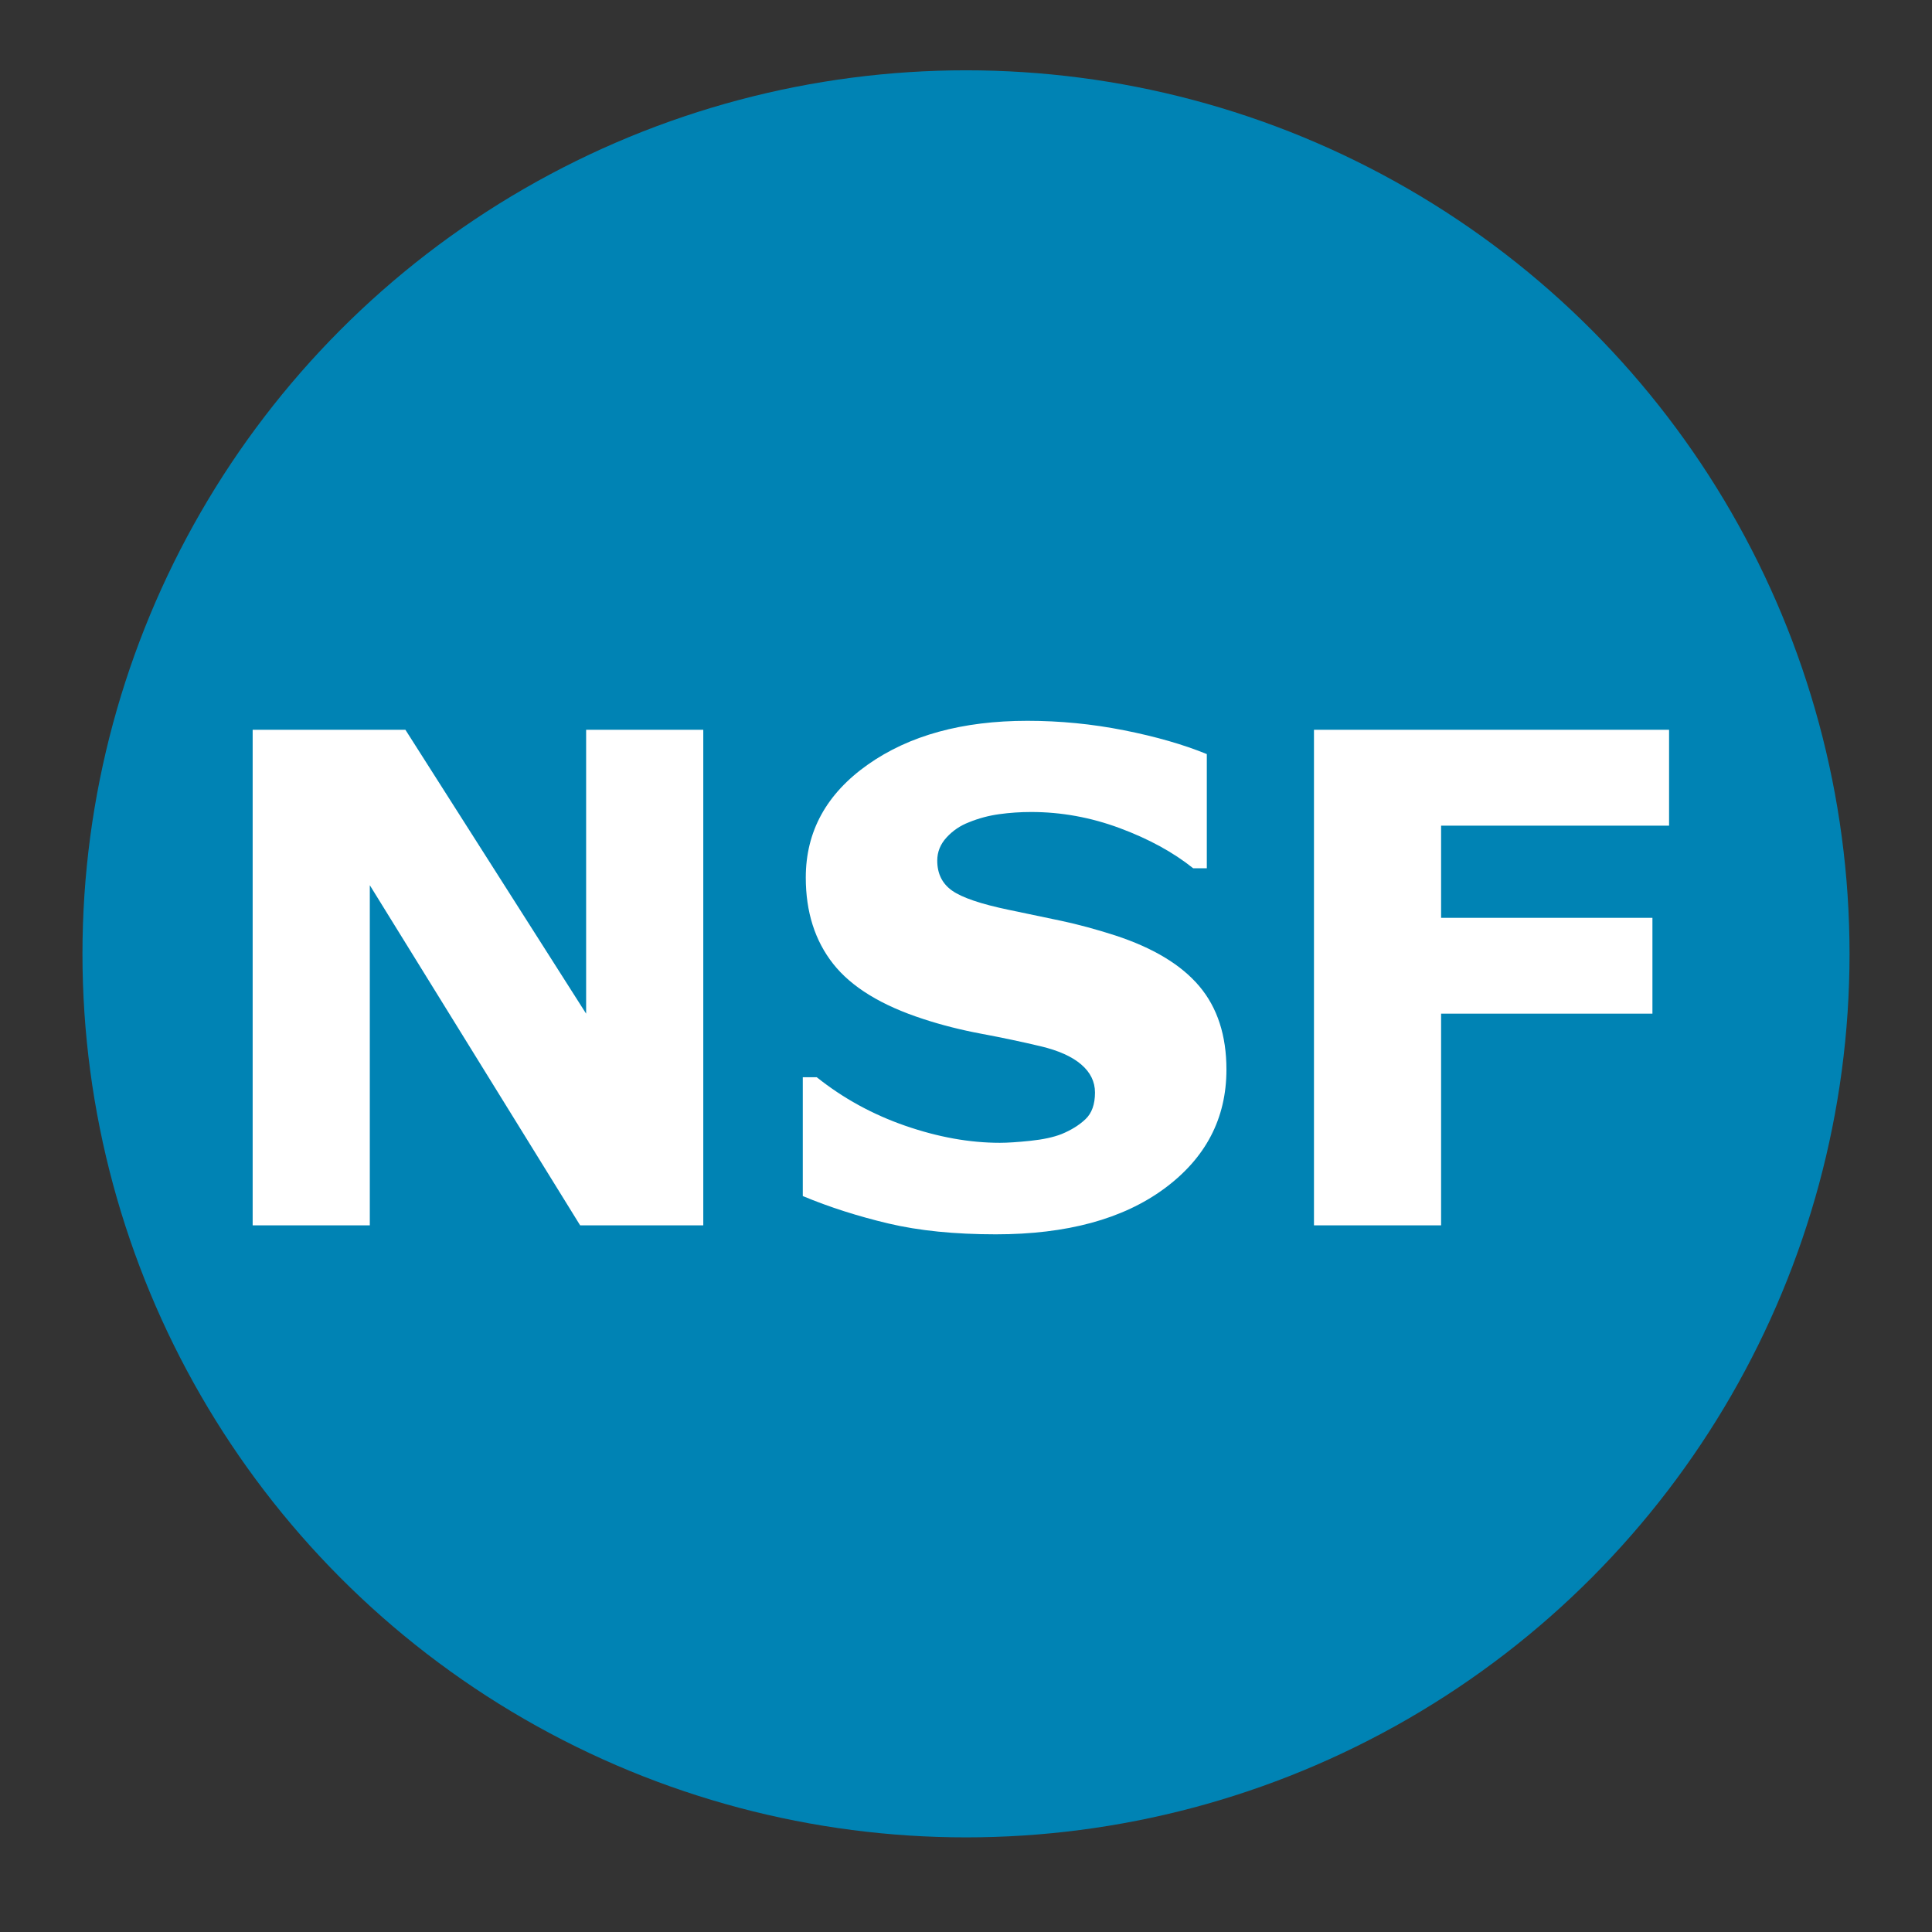
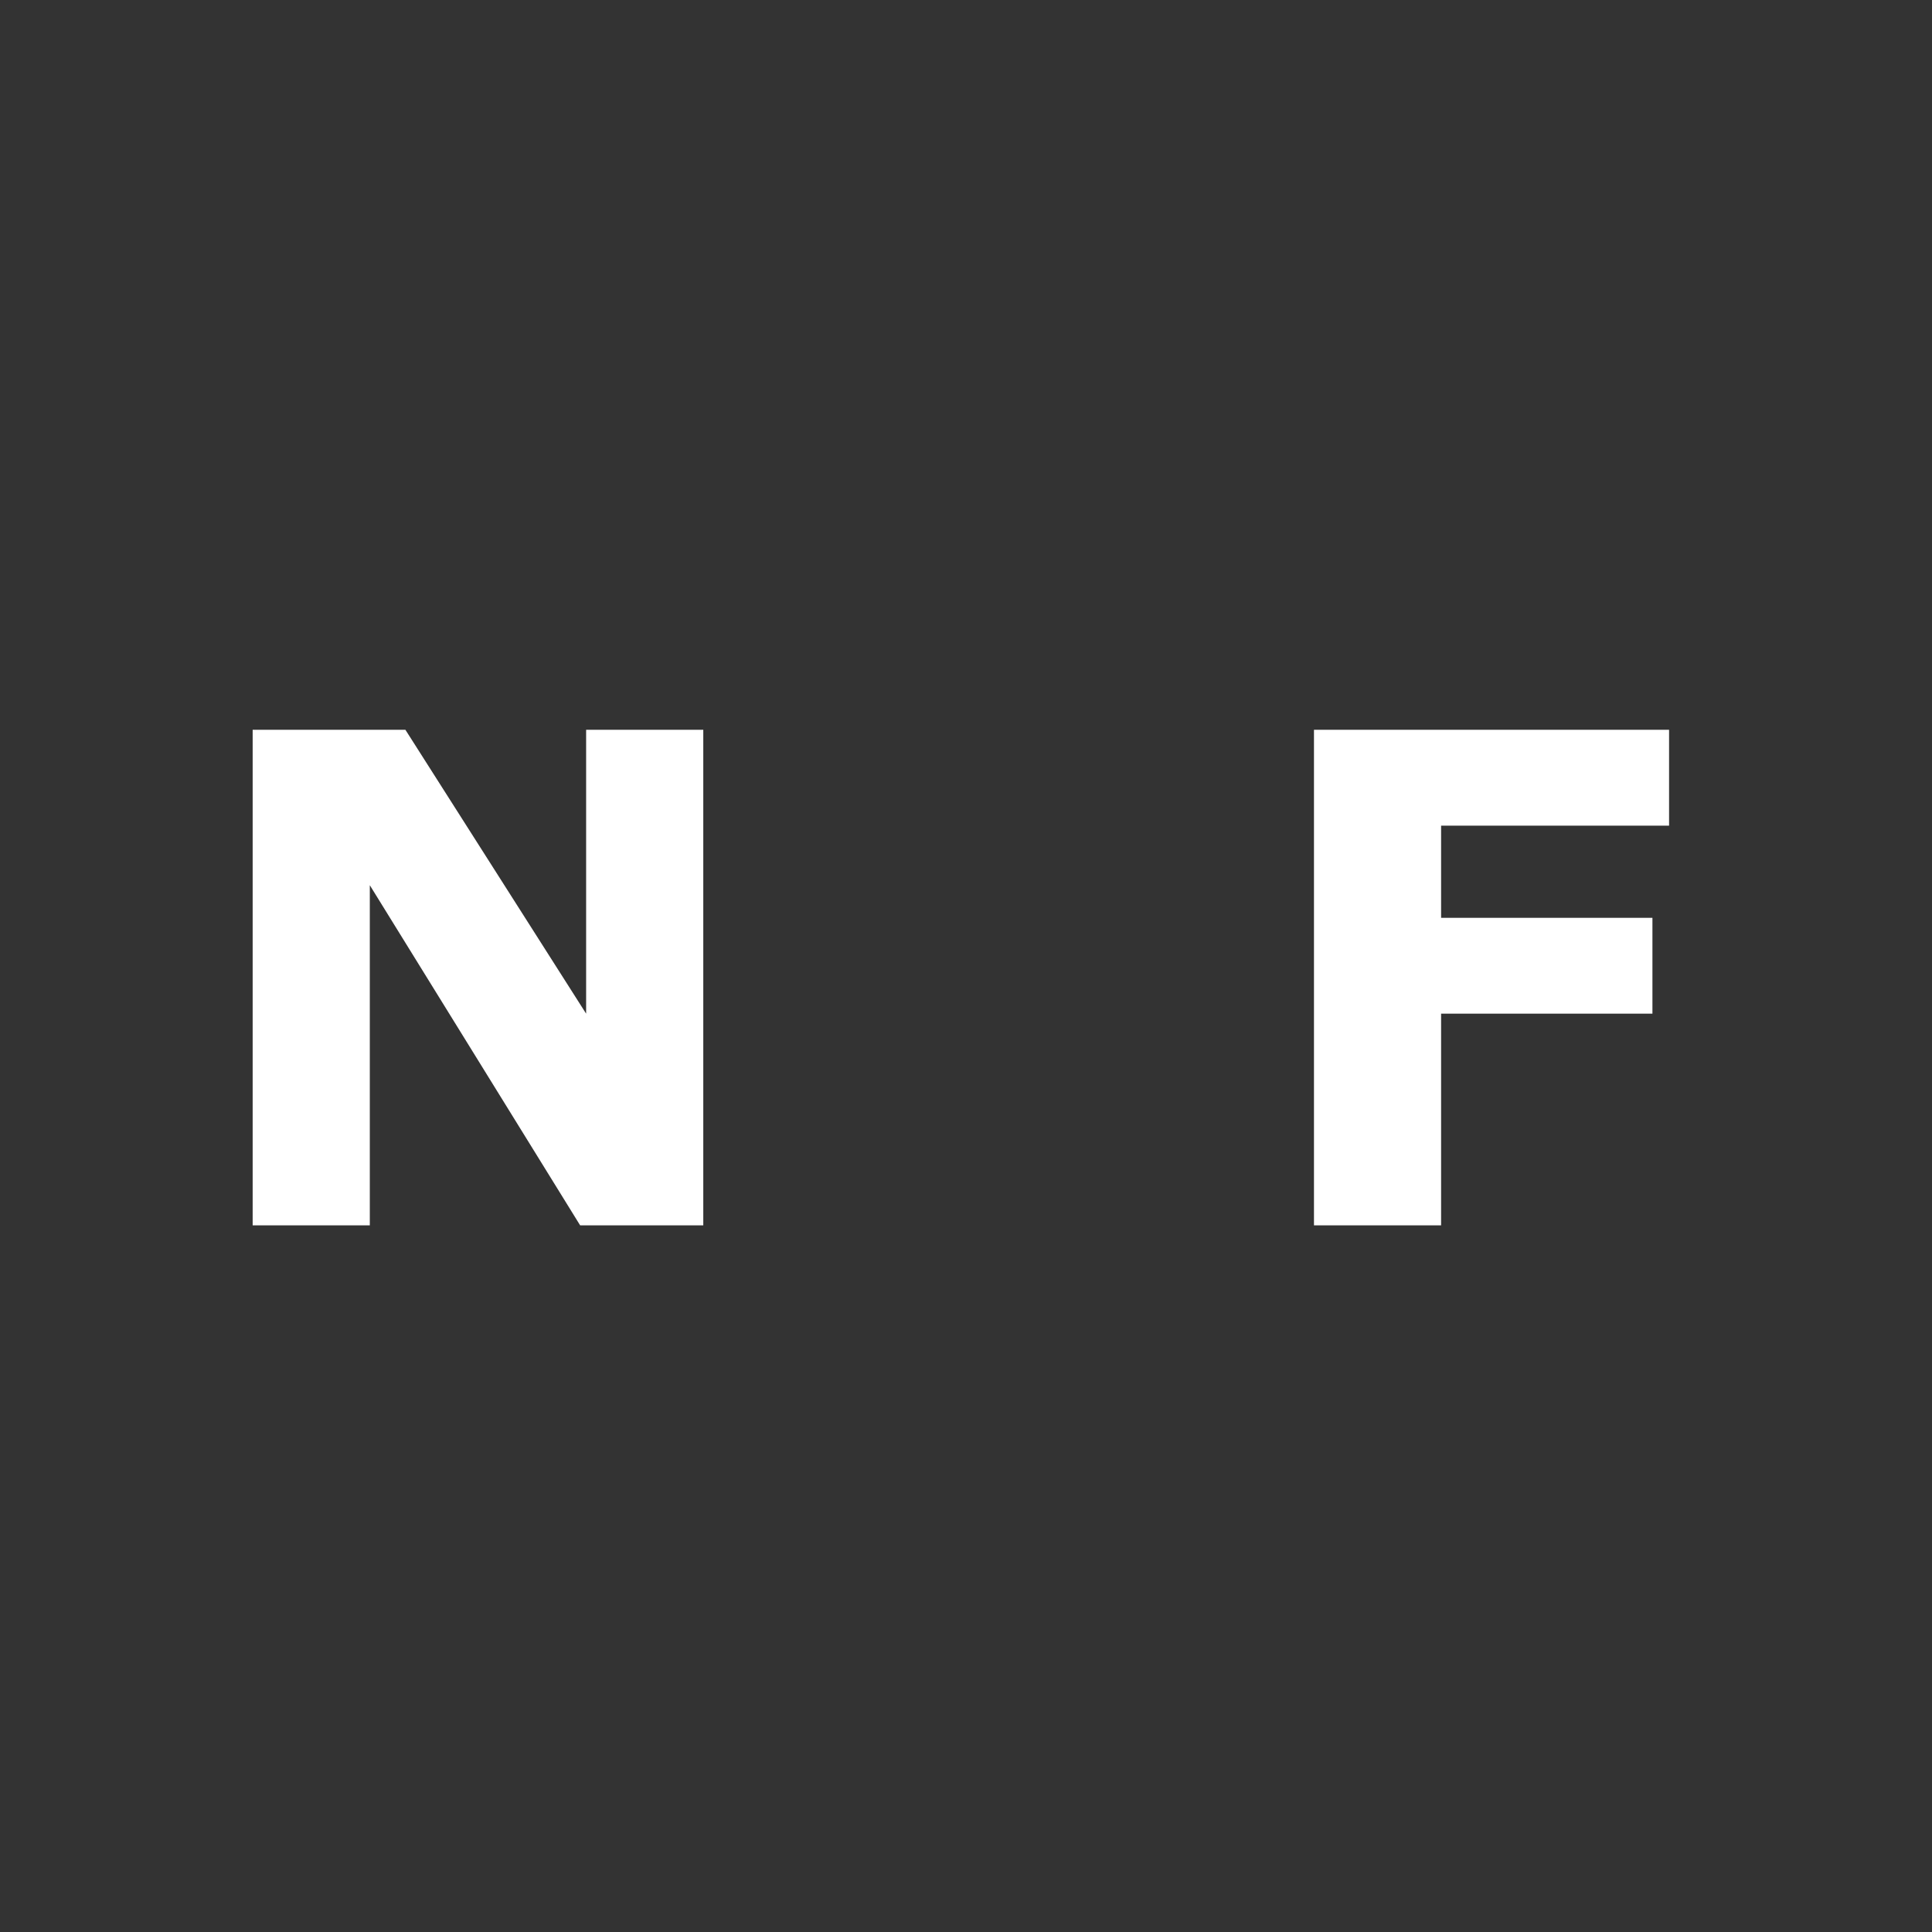
<svg xmlns="http://www.w3.org/2000/svg" version="1.1" id="Layer_1" x="0px" y="0px" width="283.46px" height="283.46px" viewBox="0 0 283.46 283.46" xml:space="preserve">
  <rect x="0" y="0" width="283.46" height="283.46" fill="#333333" stroke="none" />
-   <circle fill="#0083B4" cx="141.73" cy="139.946" r="129.631" />
  <g>
    <path fill="#FFFFFF" d="M103.183,179.779H85.117l-30.859-49.902v49.902H37.07v-72.705h22.412l26.514,41.65v-41.65h17.188V179.779z" />
-     <path fill="#FFFFFF" d="M179.941,156.928c0,7.162-3.037,12.98-9.107,17.456c-6.07,4.477-14.314,6.714-24.73,6.714 c-6.023,0-11.272-0.529-15.748-1.587c-4.476-1.058-8.667-2.4-12.573-4.028v-17.432h2.051c3.874,3.093,8.211,5.469,13.013,7.129 c4.801,1.66,9.415,2.49,13.843,2.49c1.139,0,2.637-0.098,4.492-0.293s3.369-0.521,4.541-0.977c1.432-0.586,2.611-1.318,3.539-2.197 s1.393-2.181,1.393-3.906c0-1.595-0.676-2.971-2.027-4.126s-3.328-2.042-5.932-2.661c-2.734-0.65-5.625-1.262-8.668-1.831 c-3.043-0.569-5.9-1.294-8.569-2.173c-6.12-1.985-10.522-4.68-13.208-8.081s-4.028-7.625-4.028-12.671 c0-6.771,3.035-12.296,9.106-16.577c6.07-4.28,13.875-6.421,23.414-6.421c4.785,0,9.512,0.464,14.184,1.392 s8.717,2.092,12.135,3.491v16.748h-2.002c-2.93-2.344-6.52-4.305-10.768-5.884c-4.248-1.579-8.586-2.368-13.012-2.368 c-1.563,0-3.117,0.106-4.664,0.317c-1.547,0.212-3.035,0.61-4.467,1.196c-1.27,0.488-2.36,1.229-3.271,2.222 c-0.912,0.993-1.367,2.124-1.367,3.394c0,1.921,0.732,3.394,2.197,4.419s4.231,1.961,8.301,2.808 c2.668,0.554,5.232,1.091,7.689,1.611c2.457,0.521,5.104,1.237,7.936,2.148c5.566,1.823,9.676,4.305,12.328,7.446 C178.613,147.838,179.941,151.915,179.941,156.928z" />
    <path fill="#FFFFFF" d="M244.883,121.137h-33.447v13.525h31.006v14.063h-31.006v31.055h-18.652v-72.705h52.1V121.137z" />
  </g>
</svg>